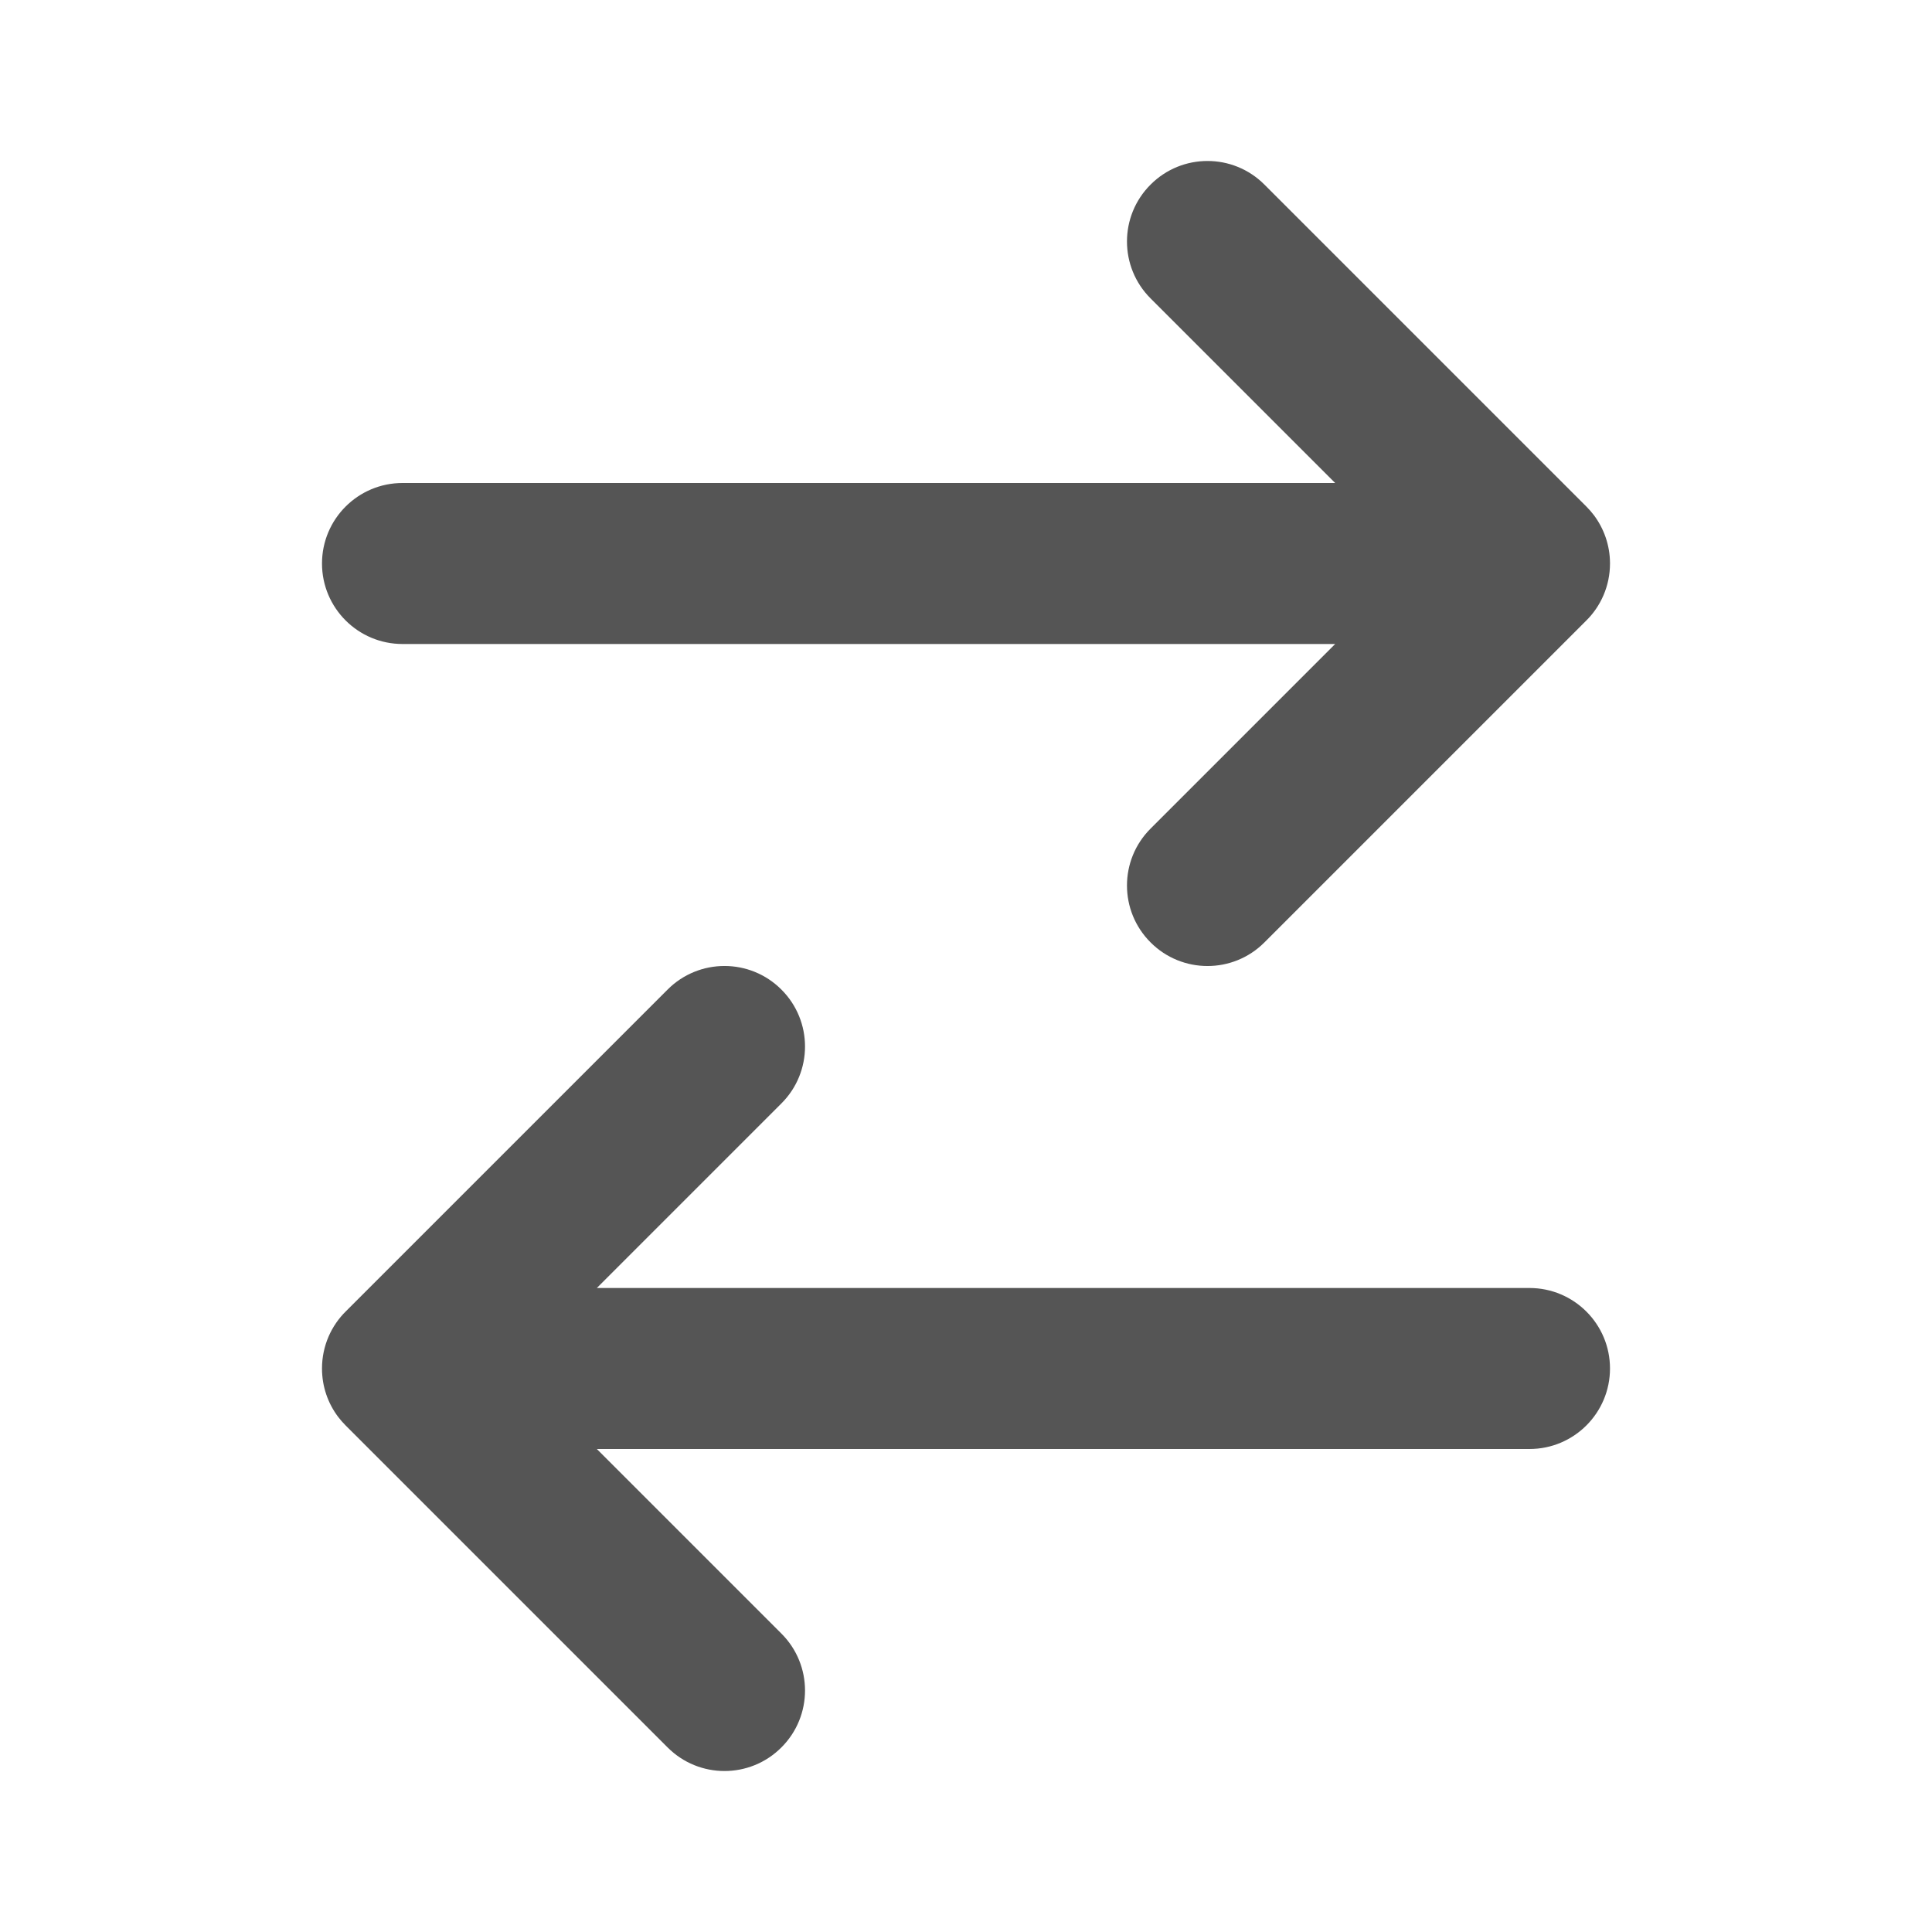
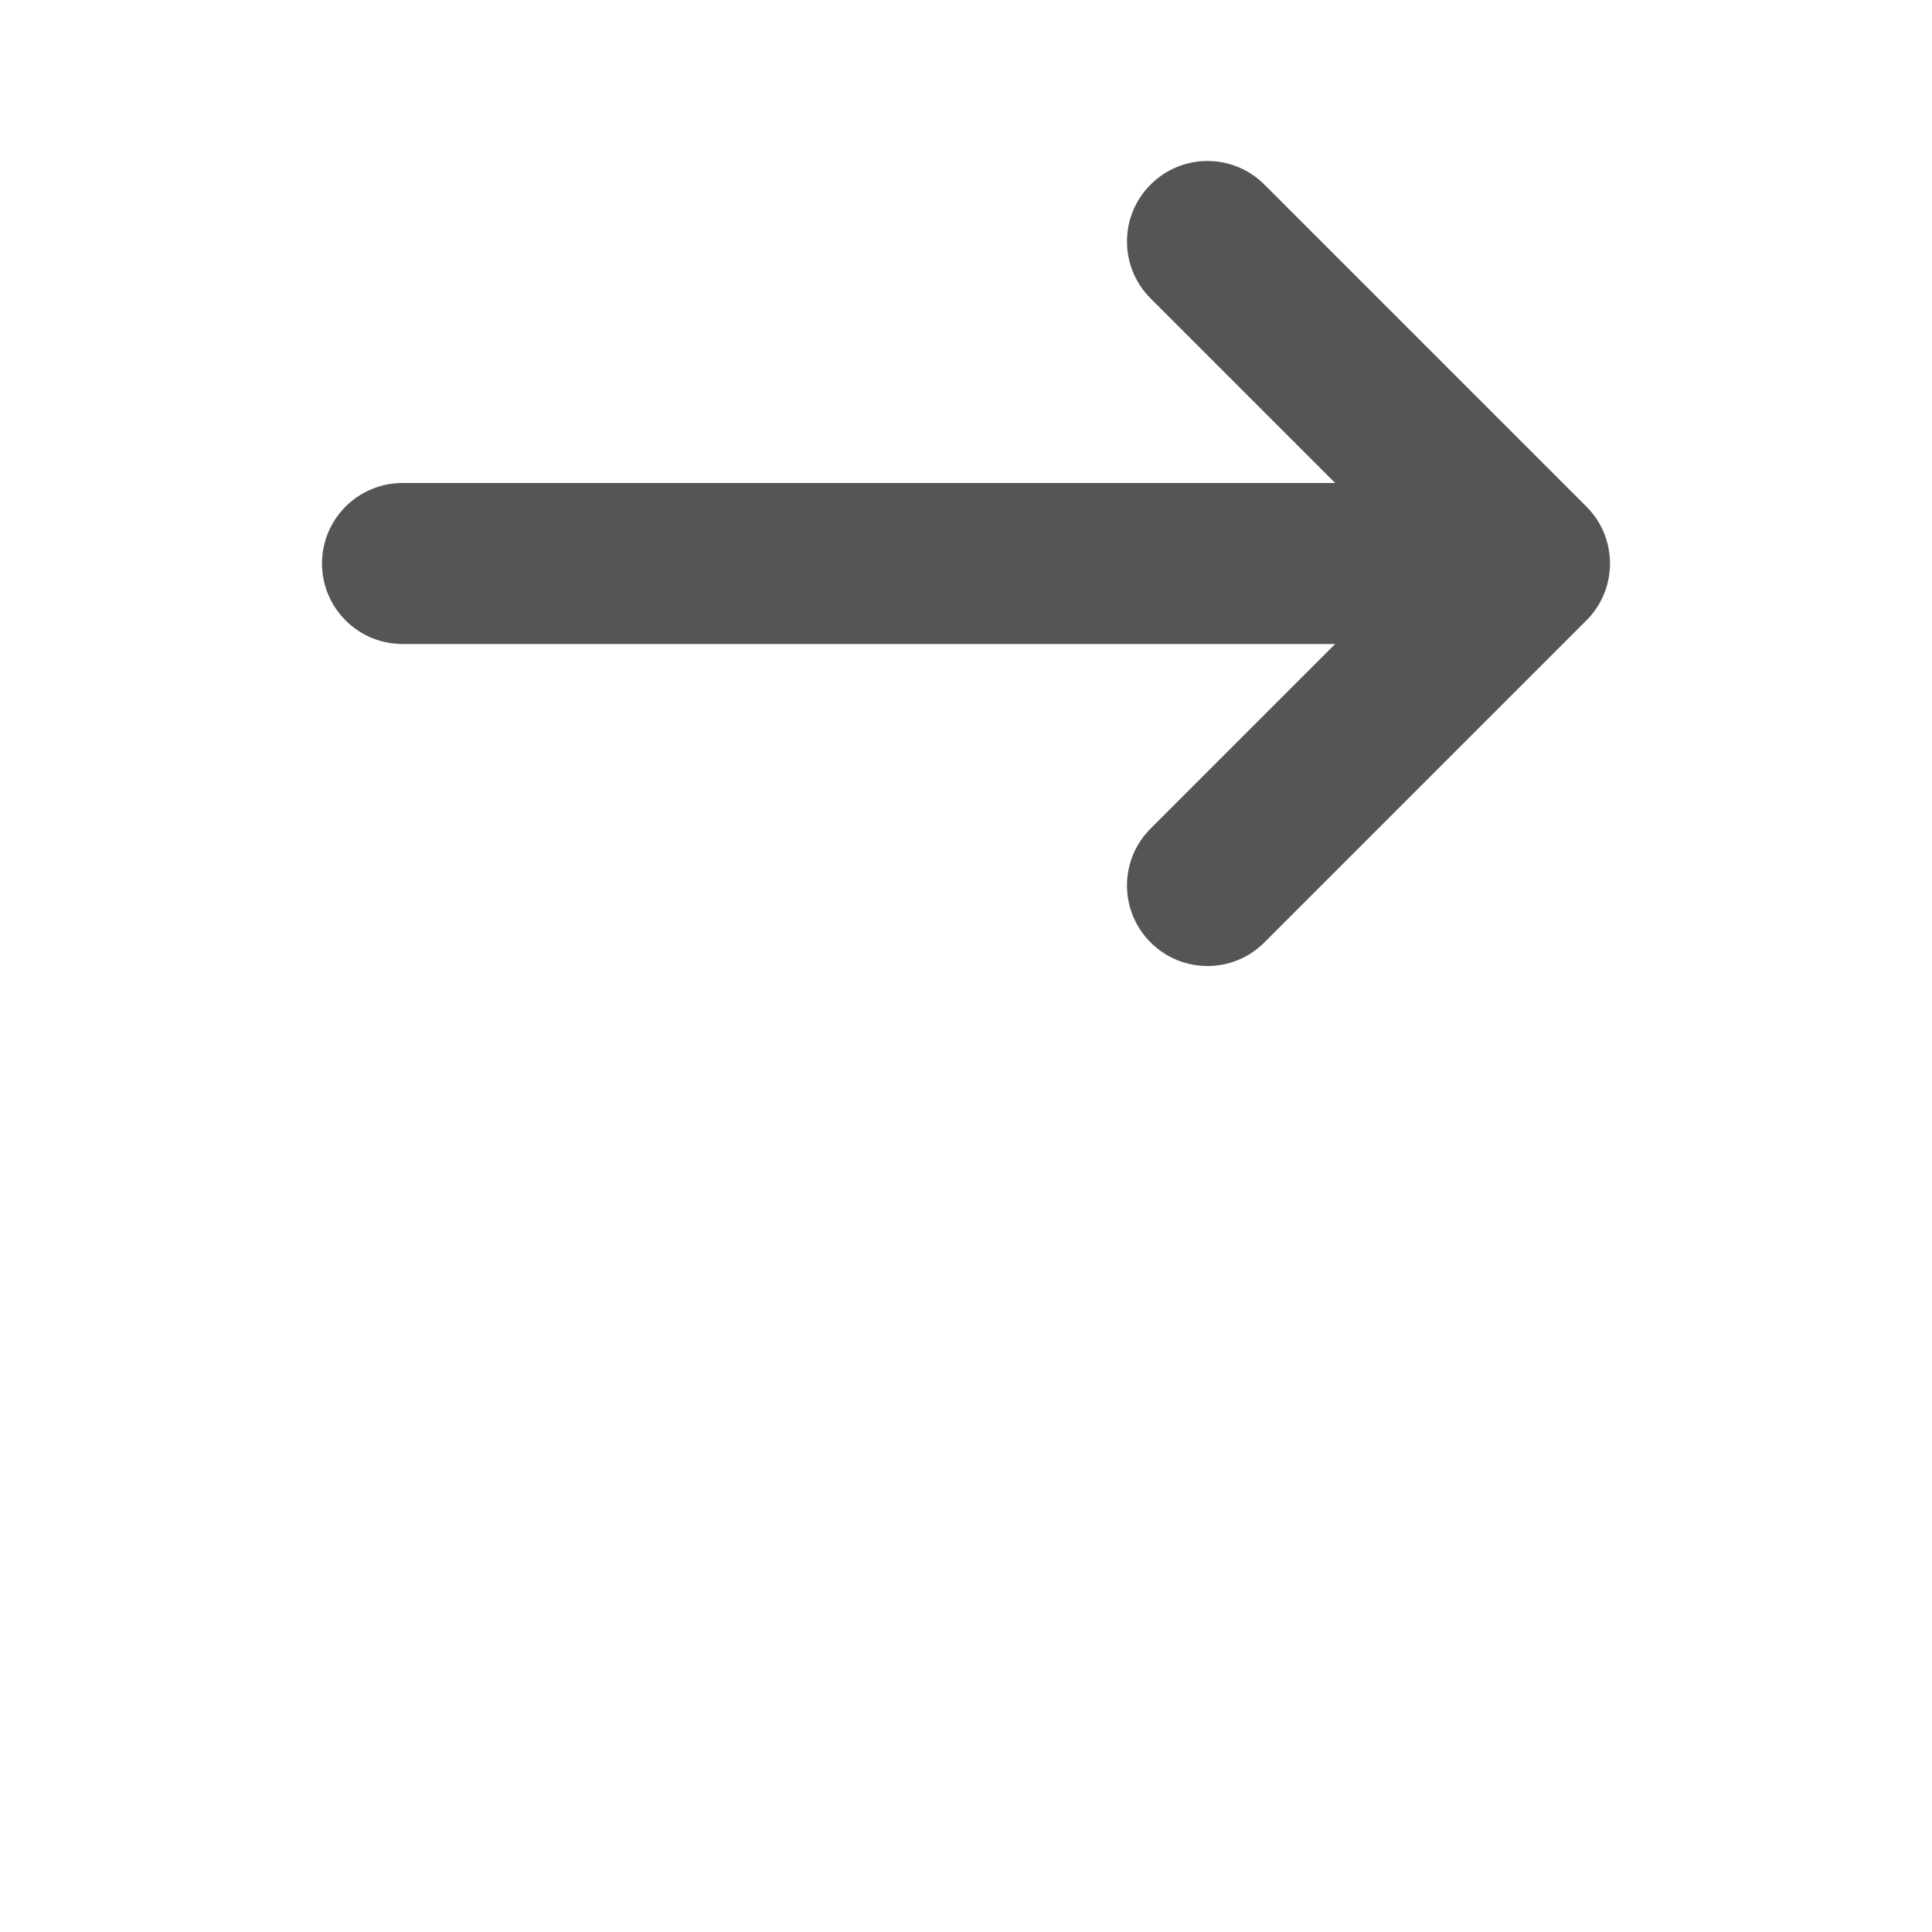
<svg xmlns="http://www.w3.org/2000/svg" width="24" height="24" viewBox="0 0 24 24" fill="none">
-   <path fill-rule="evenodd" clip-rule="evenodd" d="M4.301 16.285C4.115 16.466 4 16.72 4 17C4 17.225 4.074 17.432 4.199 17.599C4.228 17.637 4.259 17.673 4.293 17.707L8.293 21.707C8.683 22.098 9.317 22.098 9.707 21.707C10.098 21.317 10.098 20.683 9.707 20.293L7.414 18L19 18C19.552 18 20 17.552 20 17C20 16.448 19.552 16 19 16L7.414 16L9.707 13.707C10.098 13.317 10.098 12.683 9.707 12.293C9.317 11.902 8.683 11.902 8.293 12.293L4.301 16.285Z" fill="#555555" />
  <path fill-rule="evenodd" clip-rule="evenodd" d="M15.707 2.293C15.317 1.902 14.683 1.902 14.293 2.293C13.902 2.683 13.902 3.317 14.293 3.707L16.586 6L5 6C4.448 6 4 6.448 4 7C4 7.552 4.448 8 5 8L16.586 8L14.293 10.293C13.902 10.683 13.902 11.317 14.293 11.707C14.683 12.098 15.317 12.098 15.707 11.707L19.699 7.715C19.885 7.534 20 7.28 20 7C20 7 20 7 20 7C20 6.997 20 6.994 20 6.991C19.998 6.77 19.924 6.566 19.801 6.401C19.772 6.363 19.741 6.327 19.707 6.293L15.707 2.293Z" fill="#555555" />
</svg>